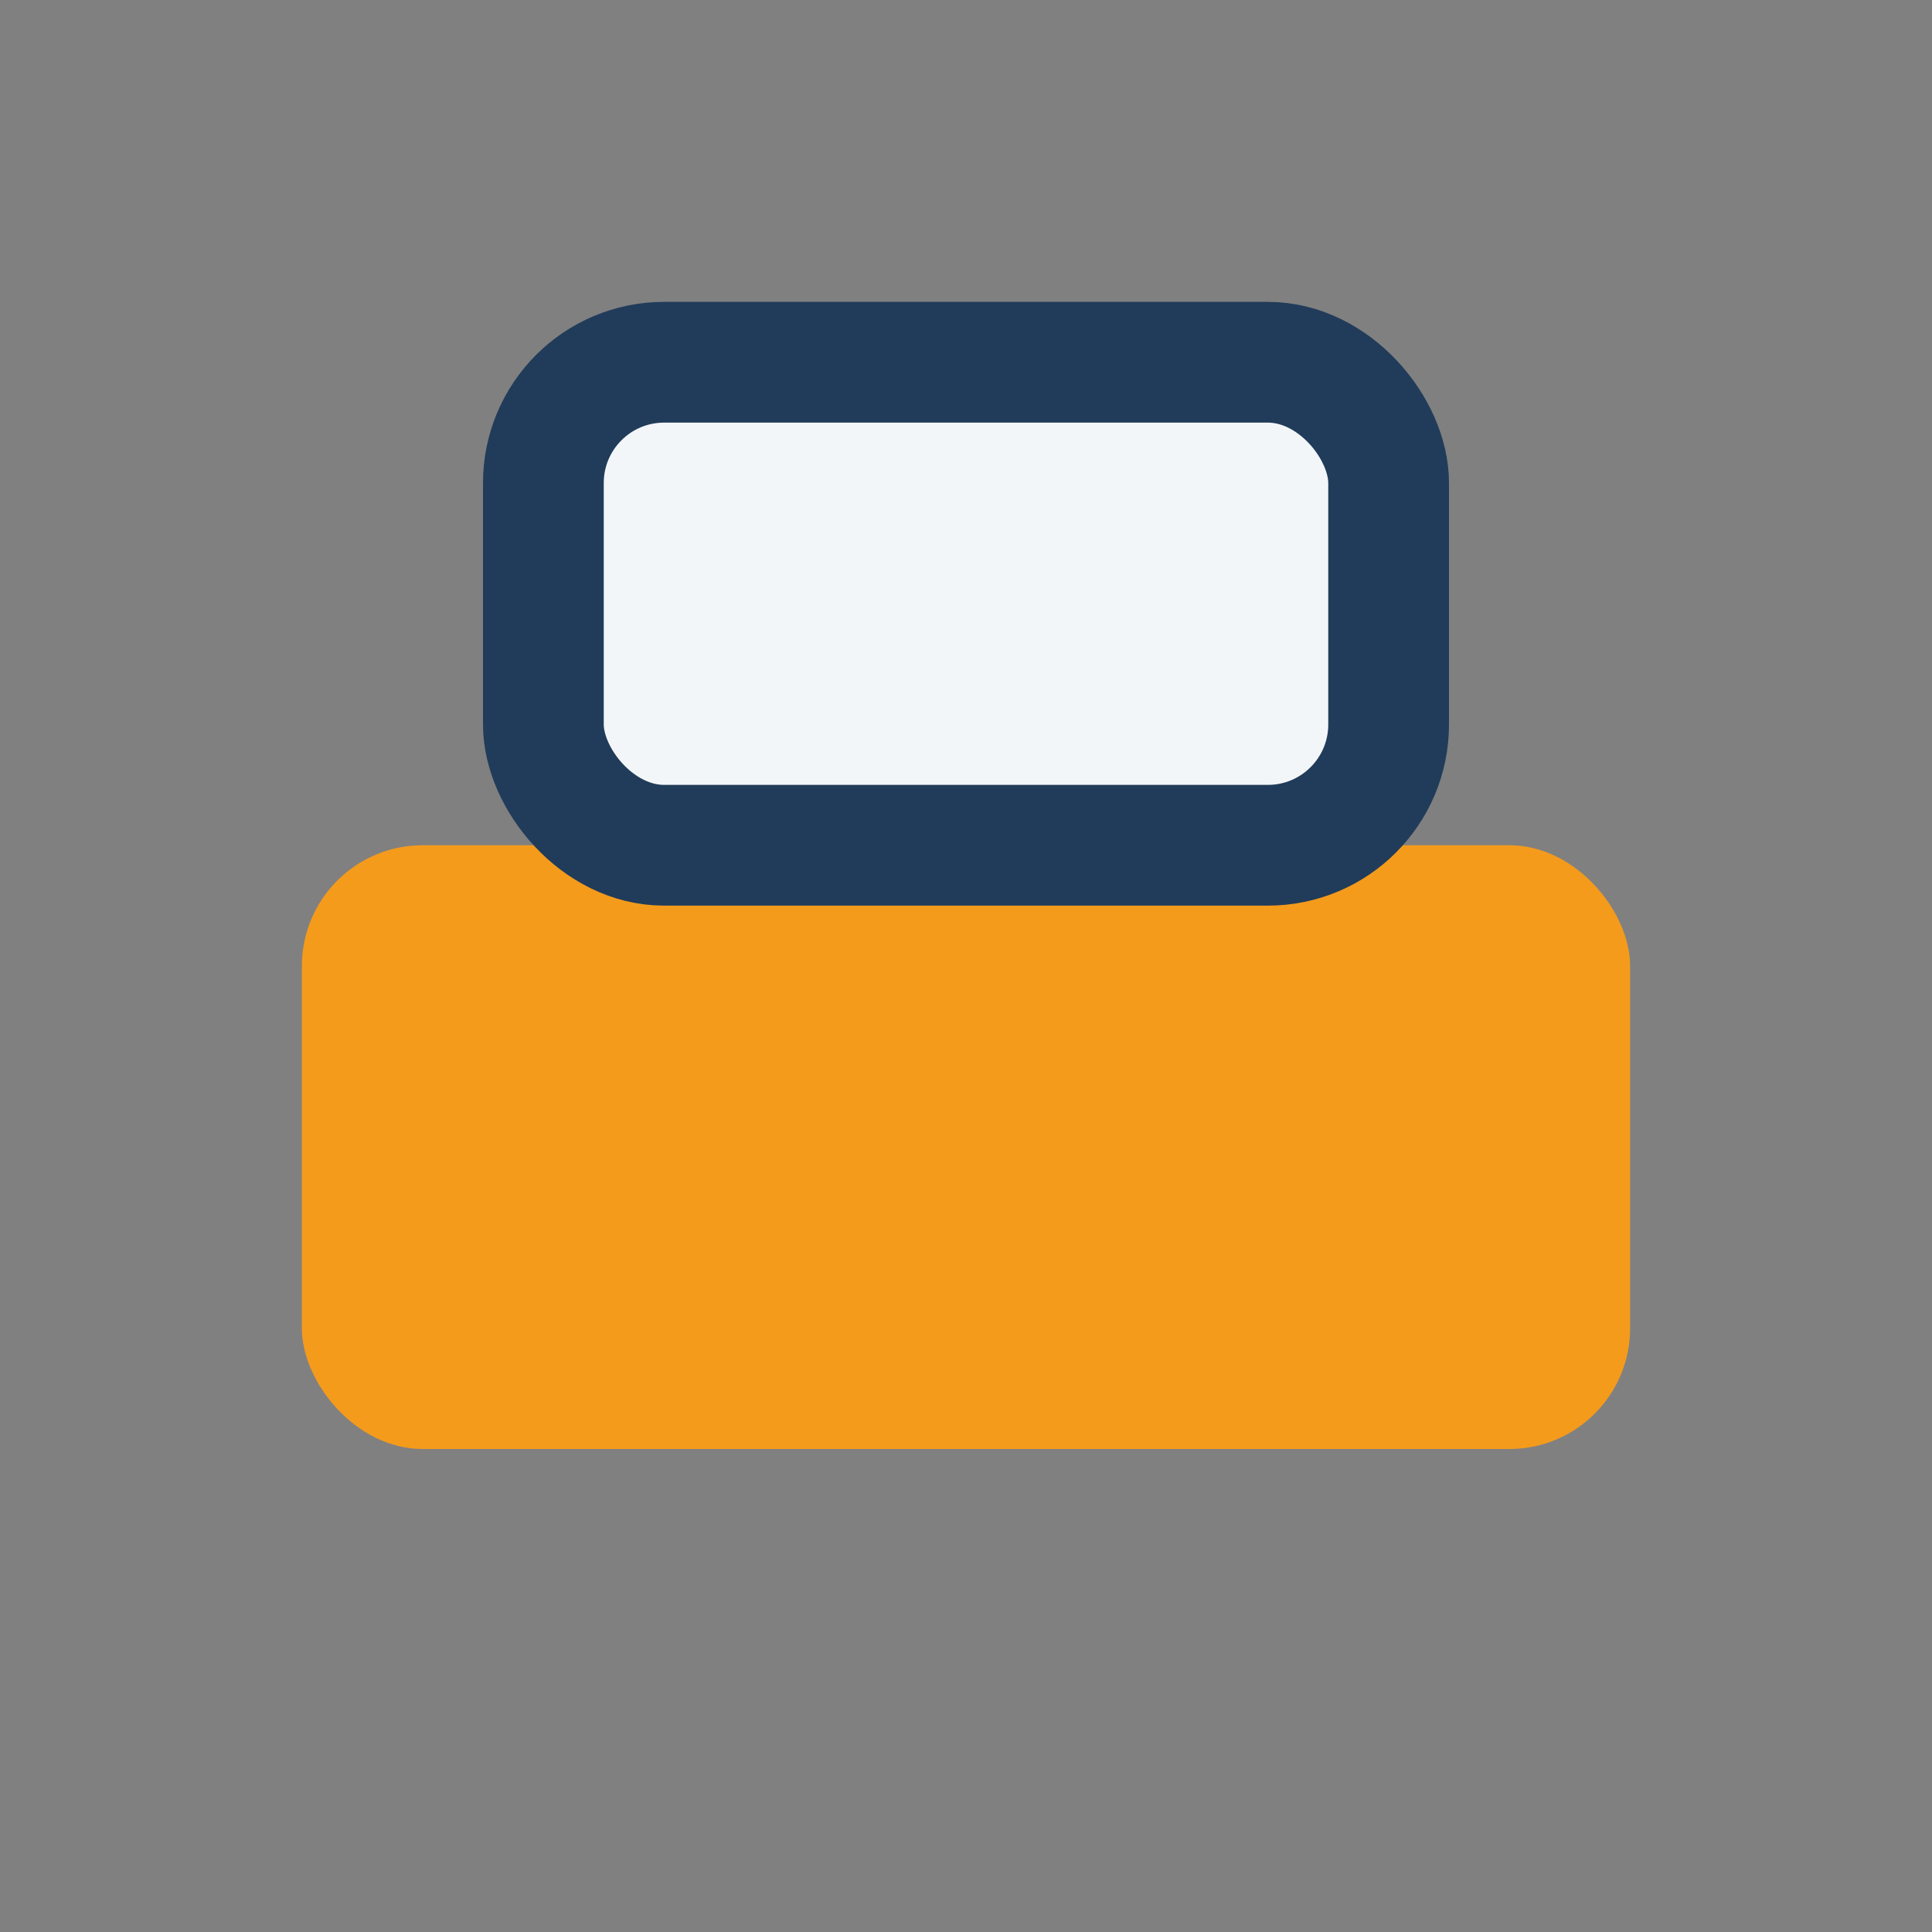
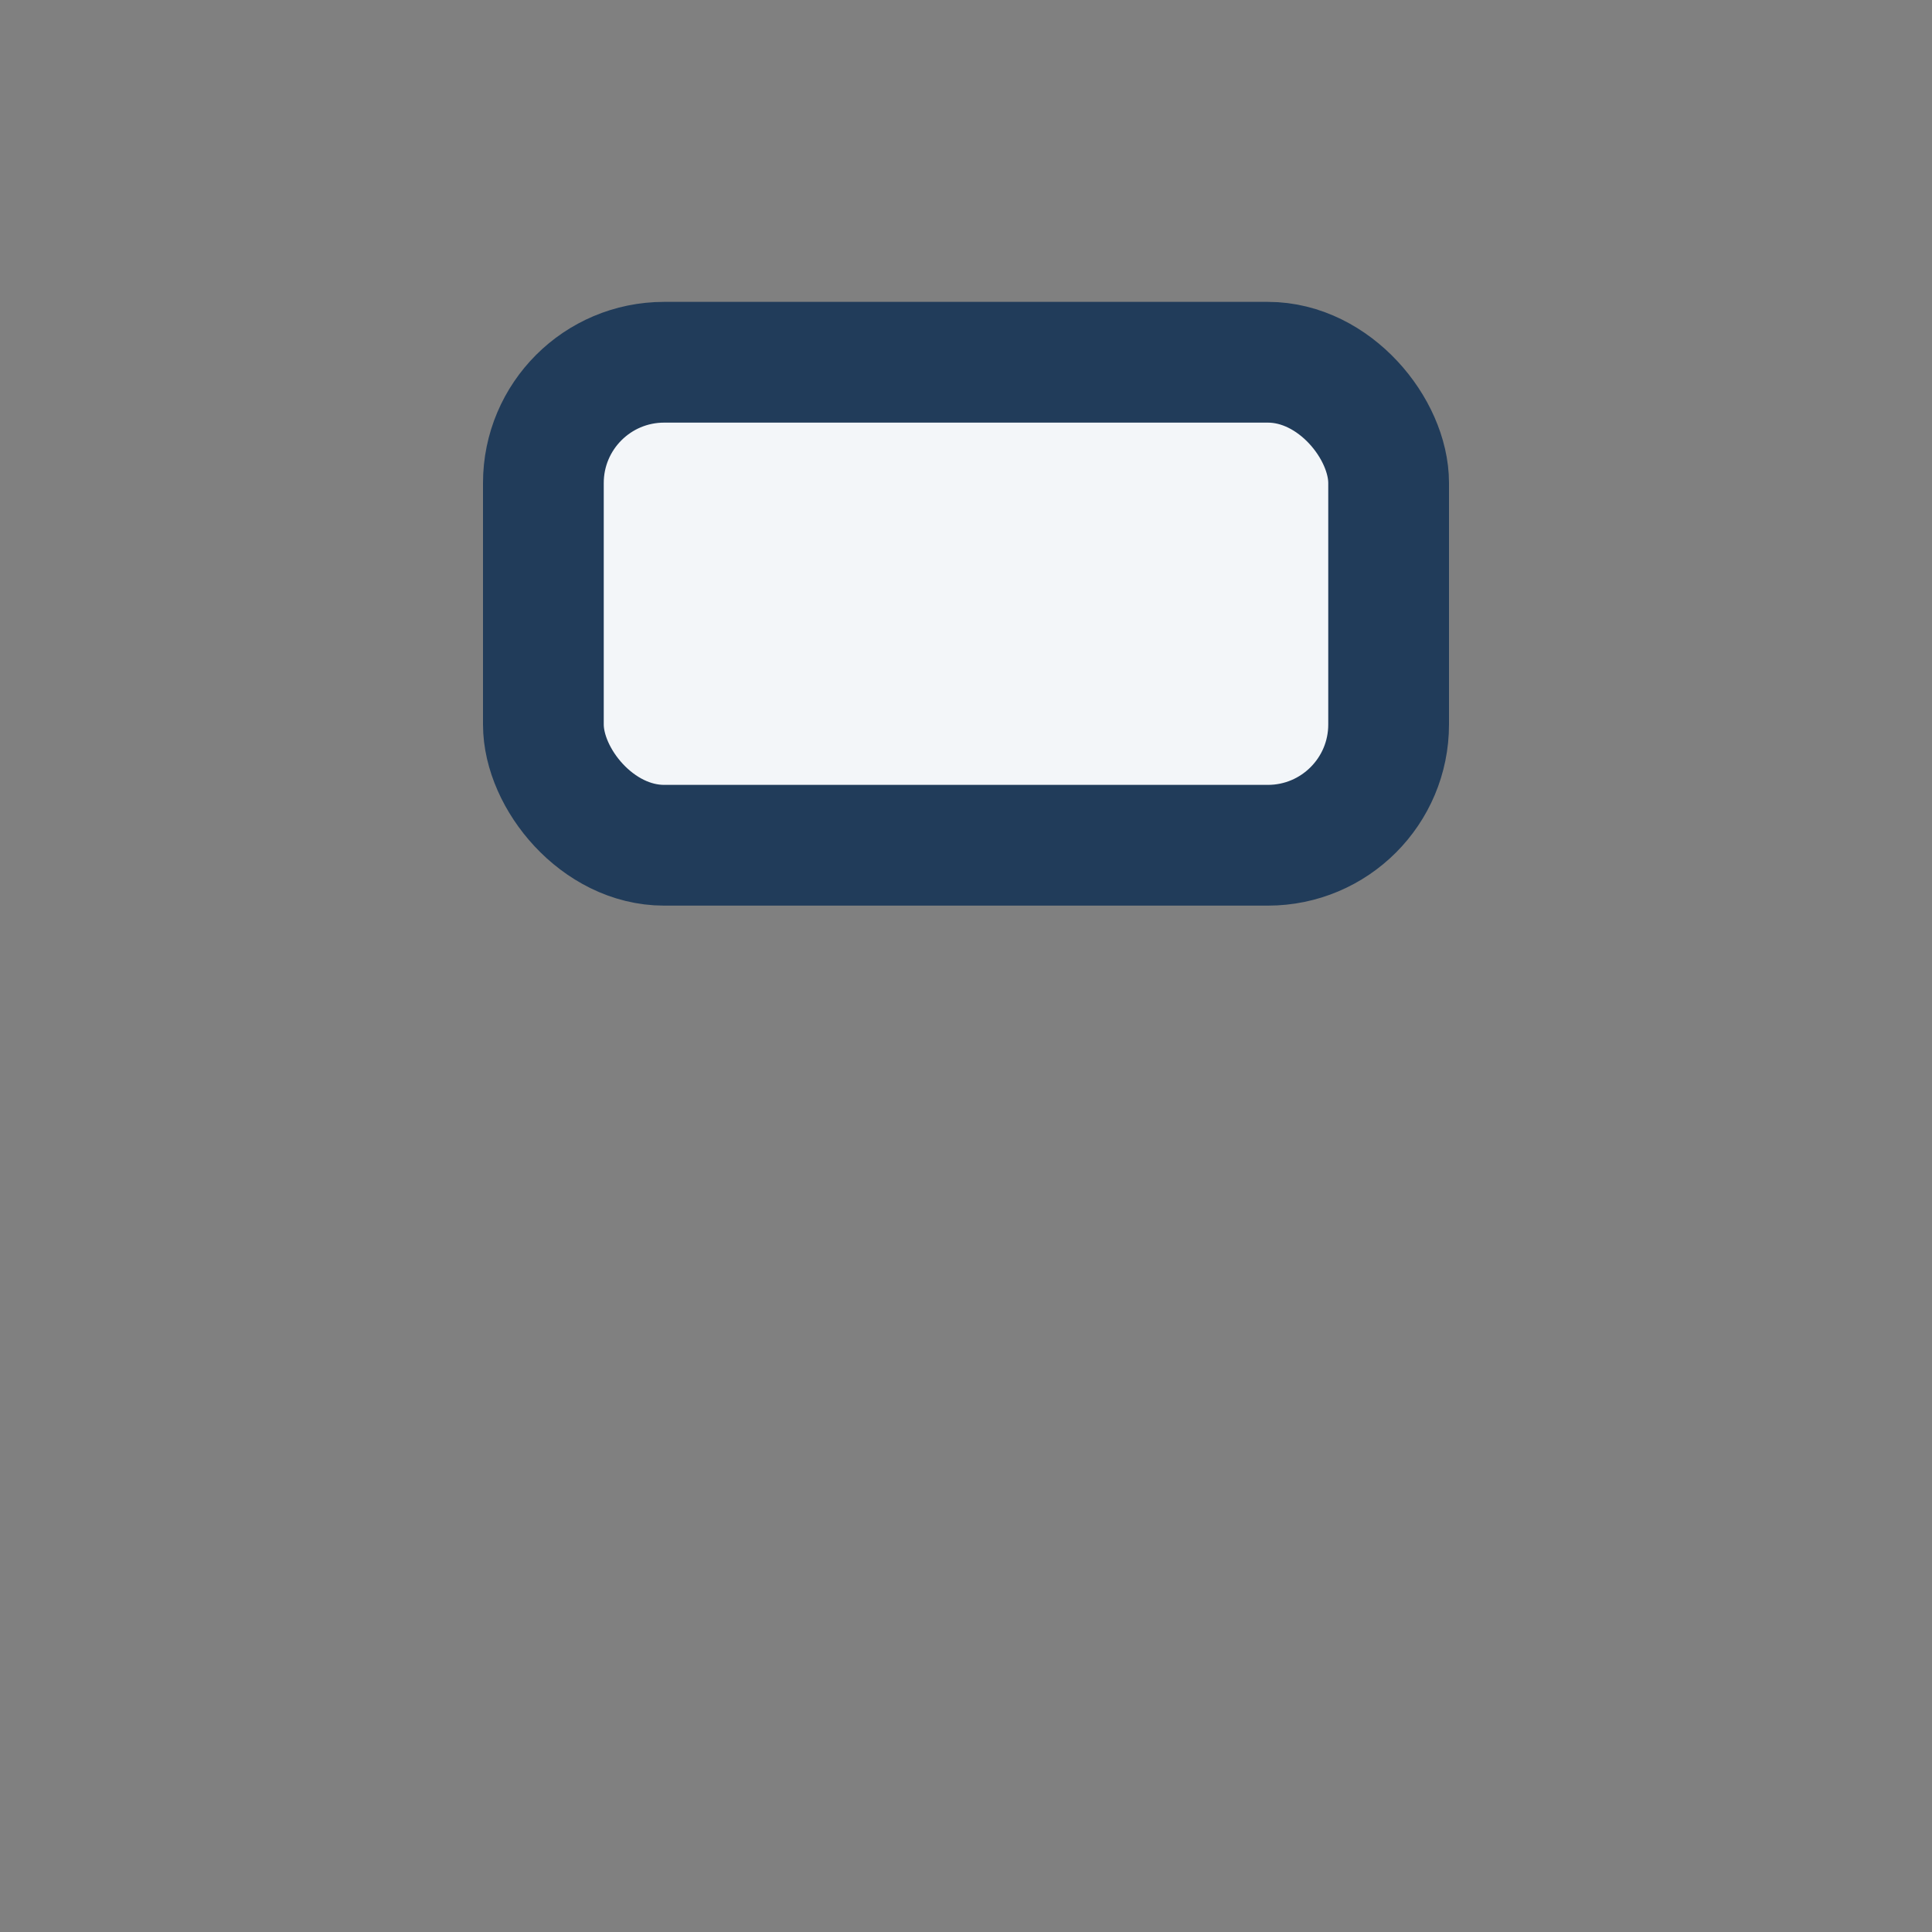
<svg xmlns="http://www.w3.org/2000/svg" width="32" height="32" viewBox="0 0 32 32">
  <rect x="0" y="0" width="32" height="32" fill="#808080" stroke="none" />
-   <rect x="5" y="14" width="22" height="10" rx="2" fill="#F49B1C" />
  <rect x="9" y="6" width="14" height="8" rx="2" fill="#F3F6F9" stroke="#213C5A" stroke-width="2" />
</svg>